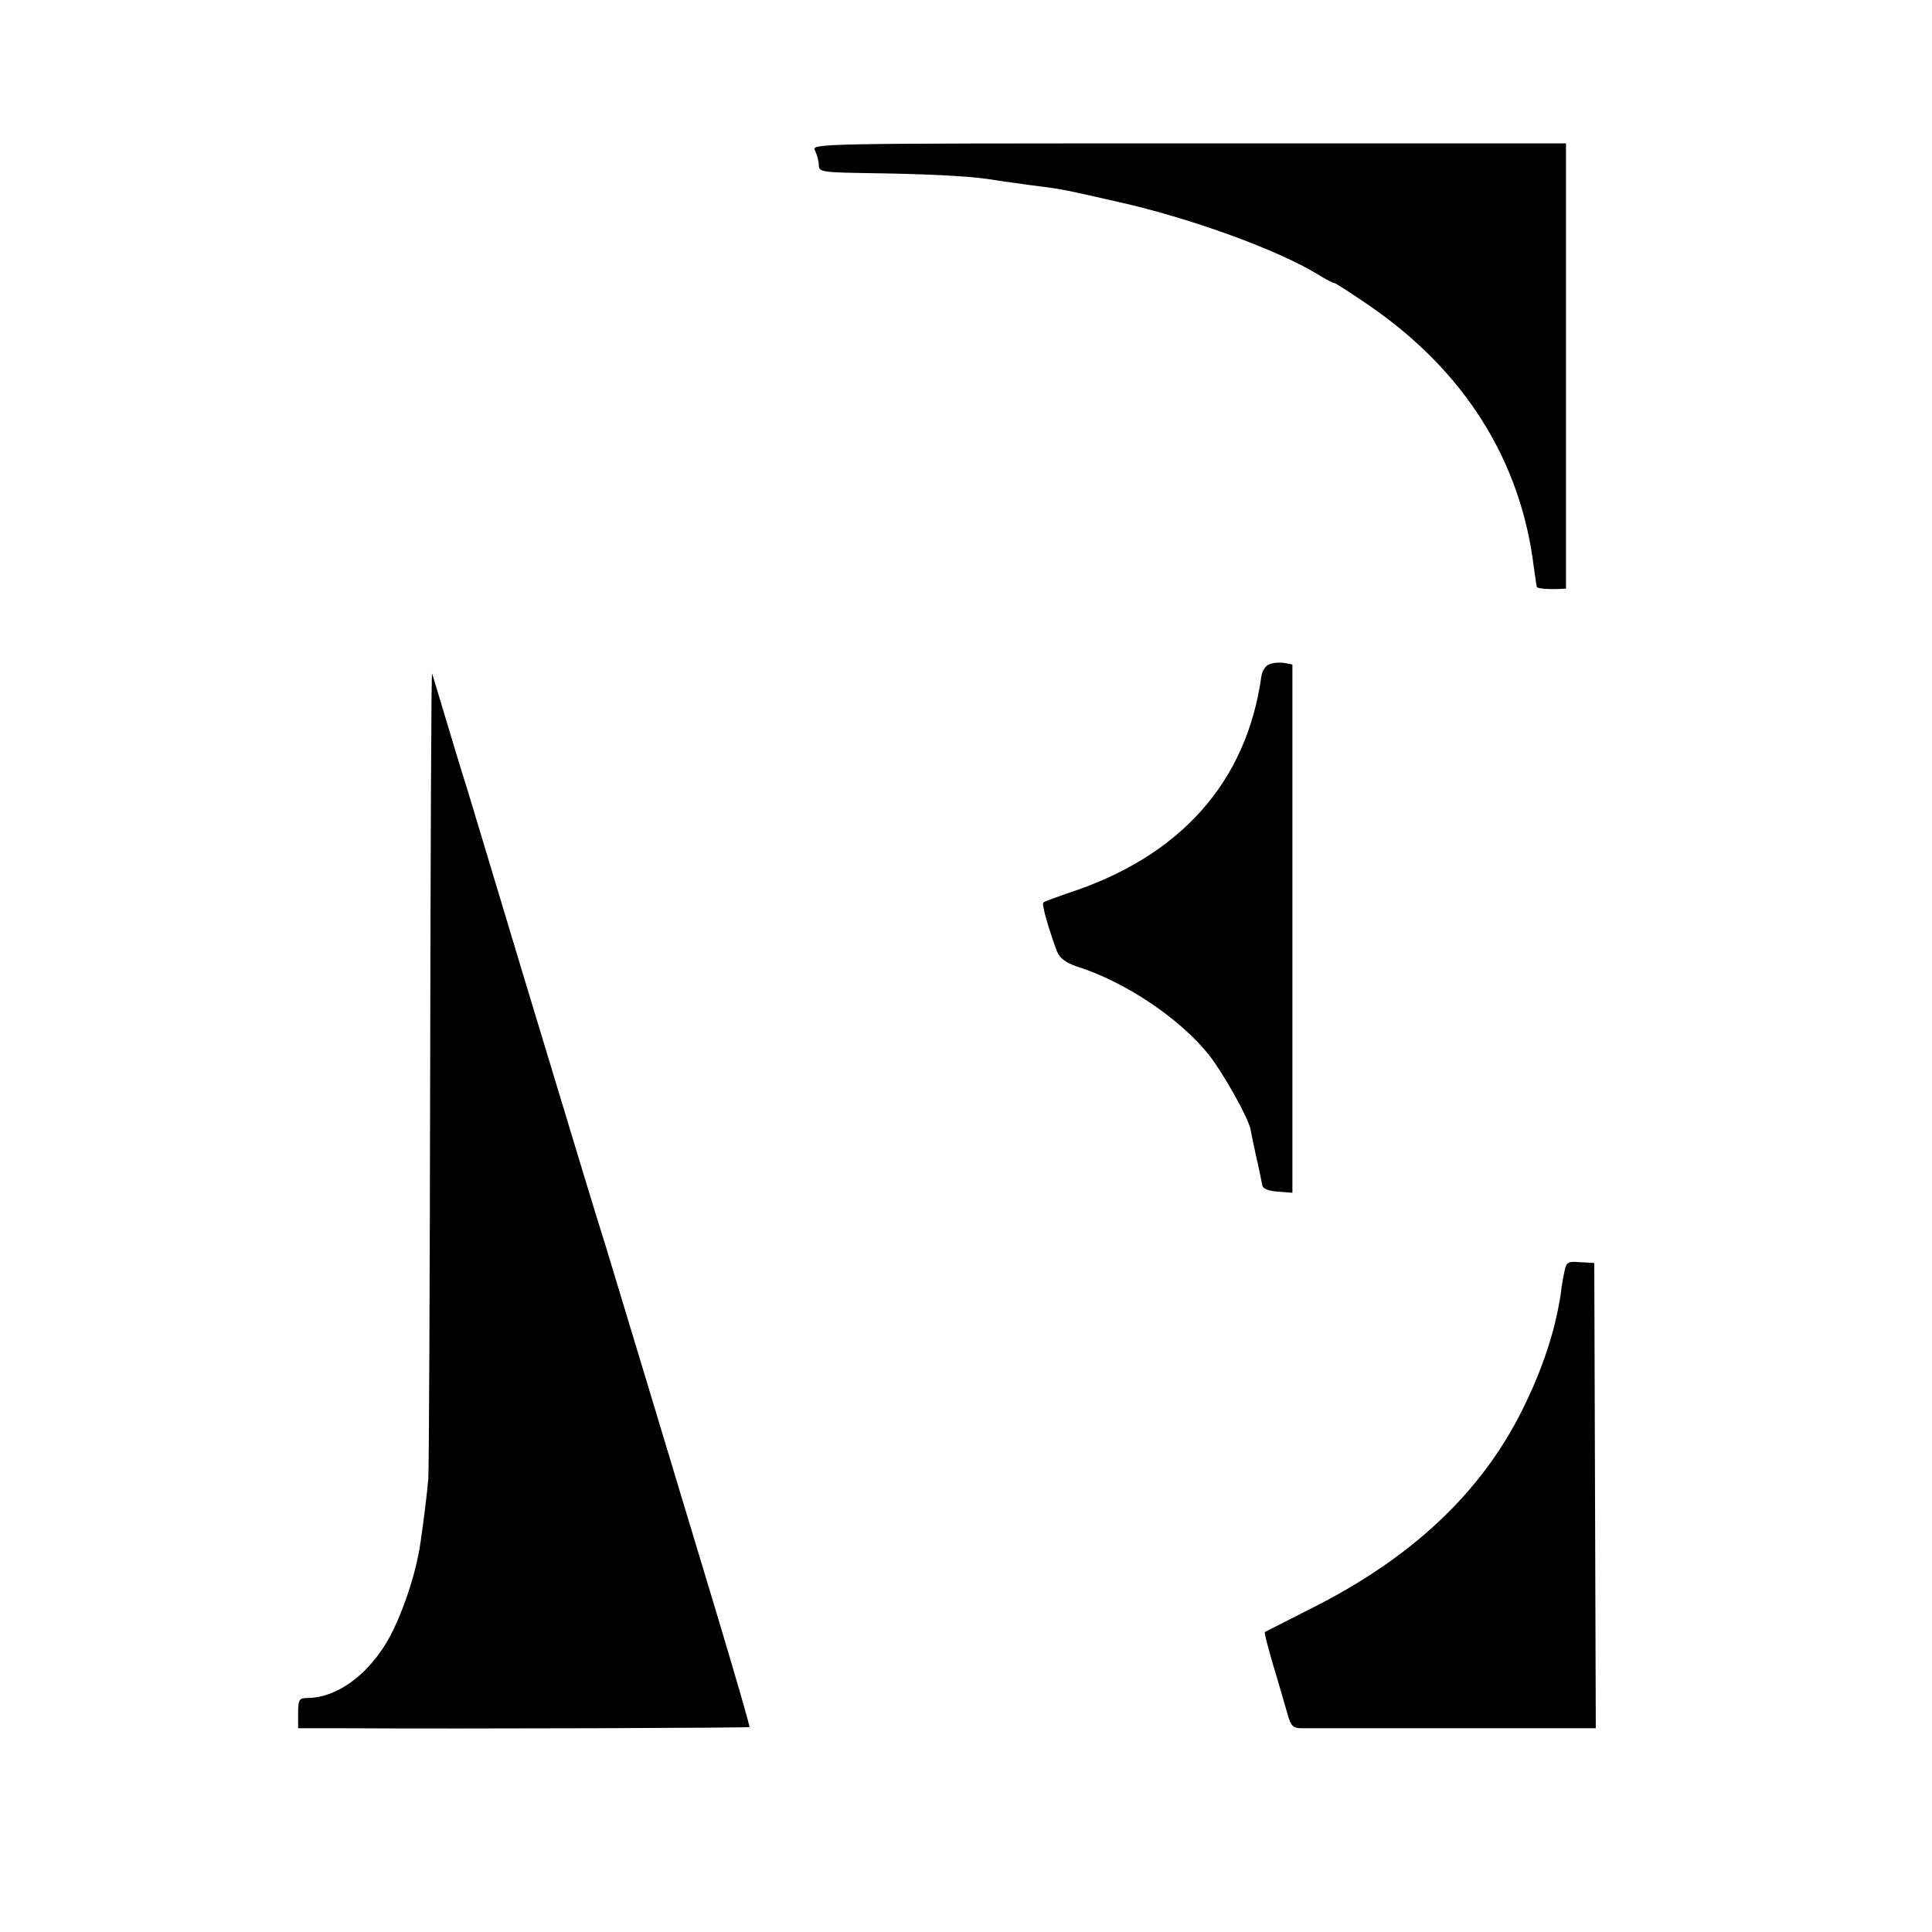
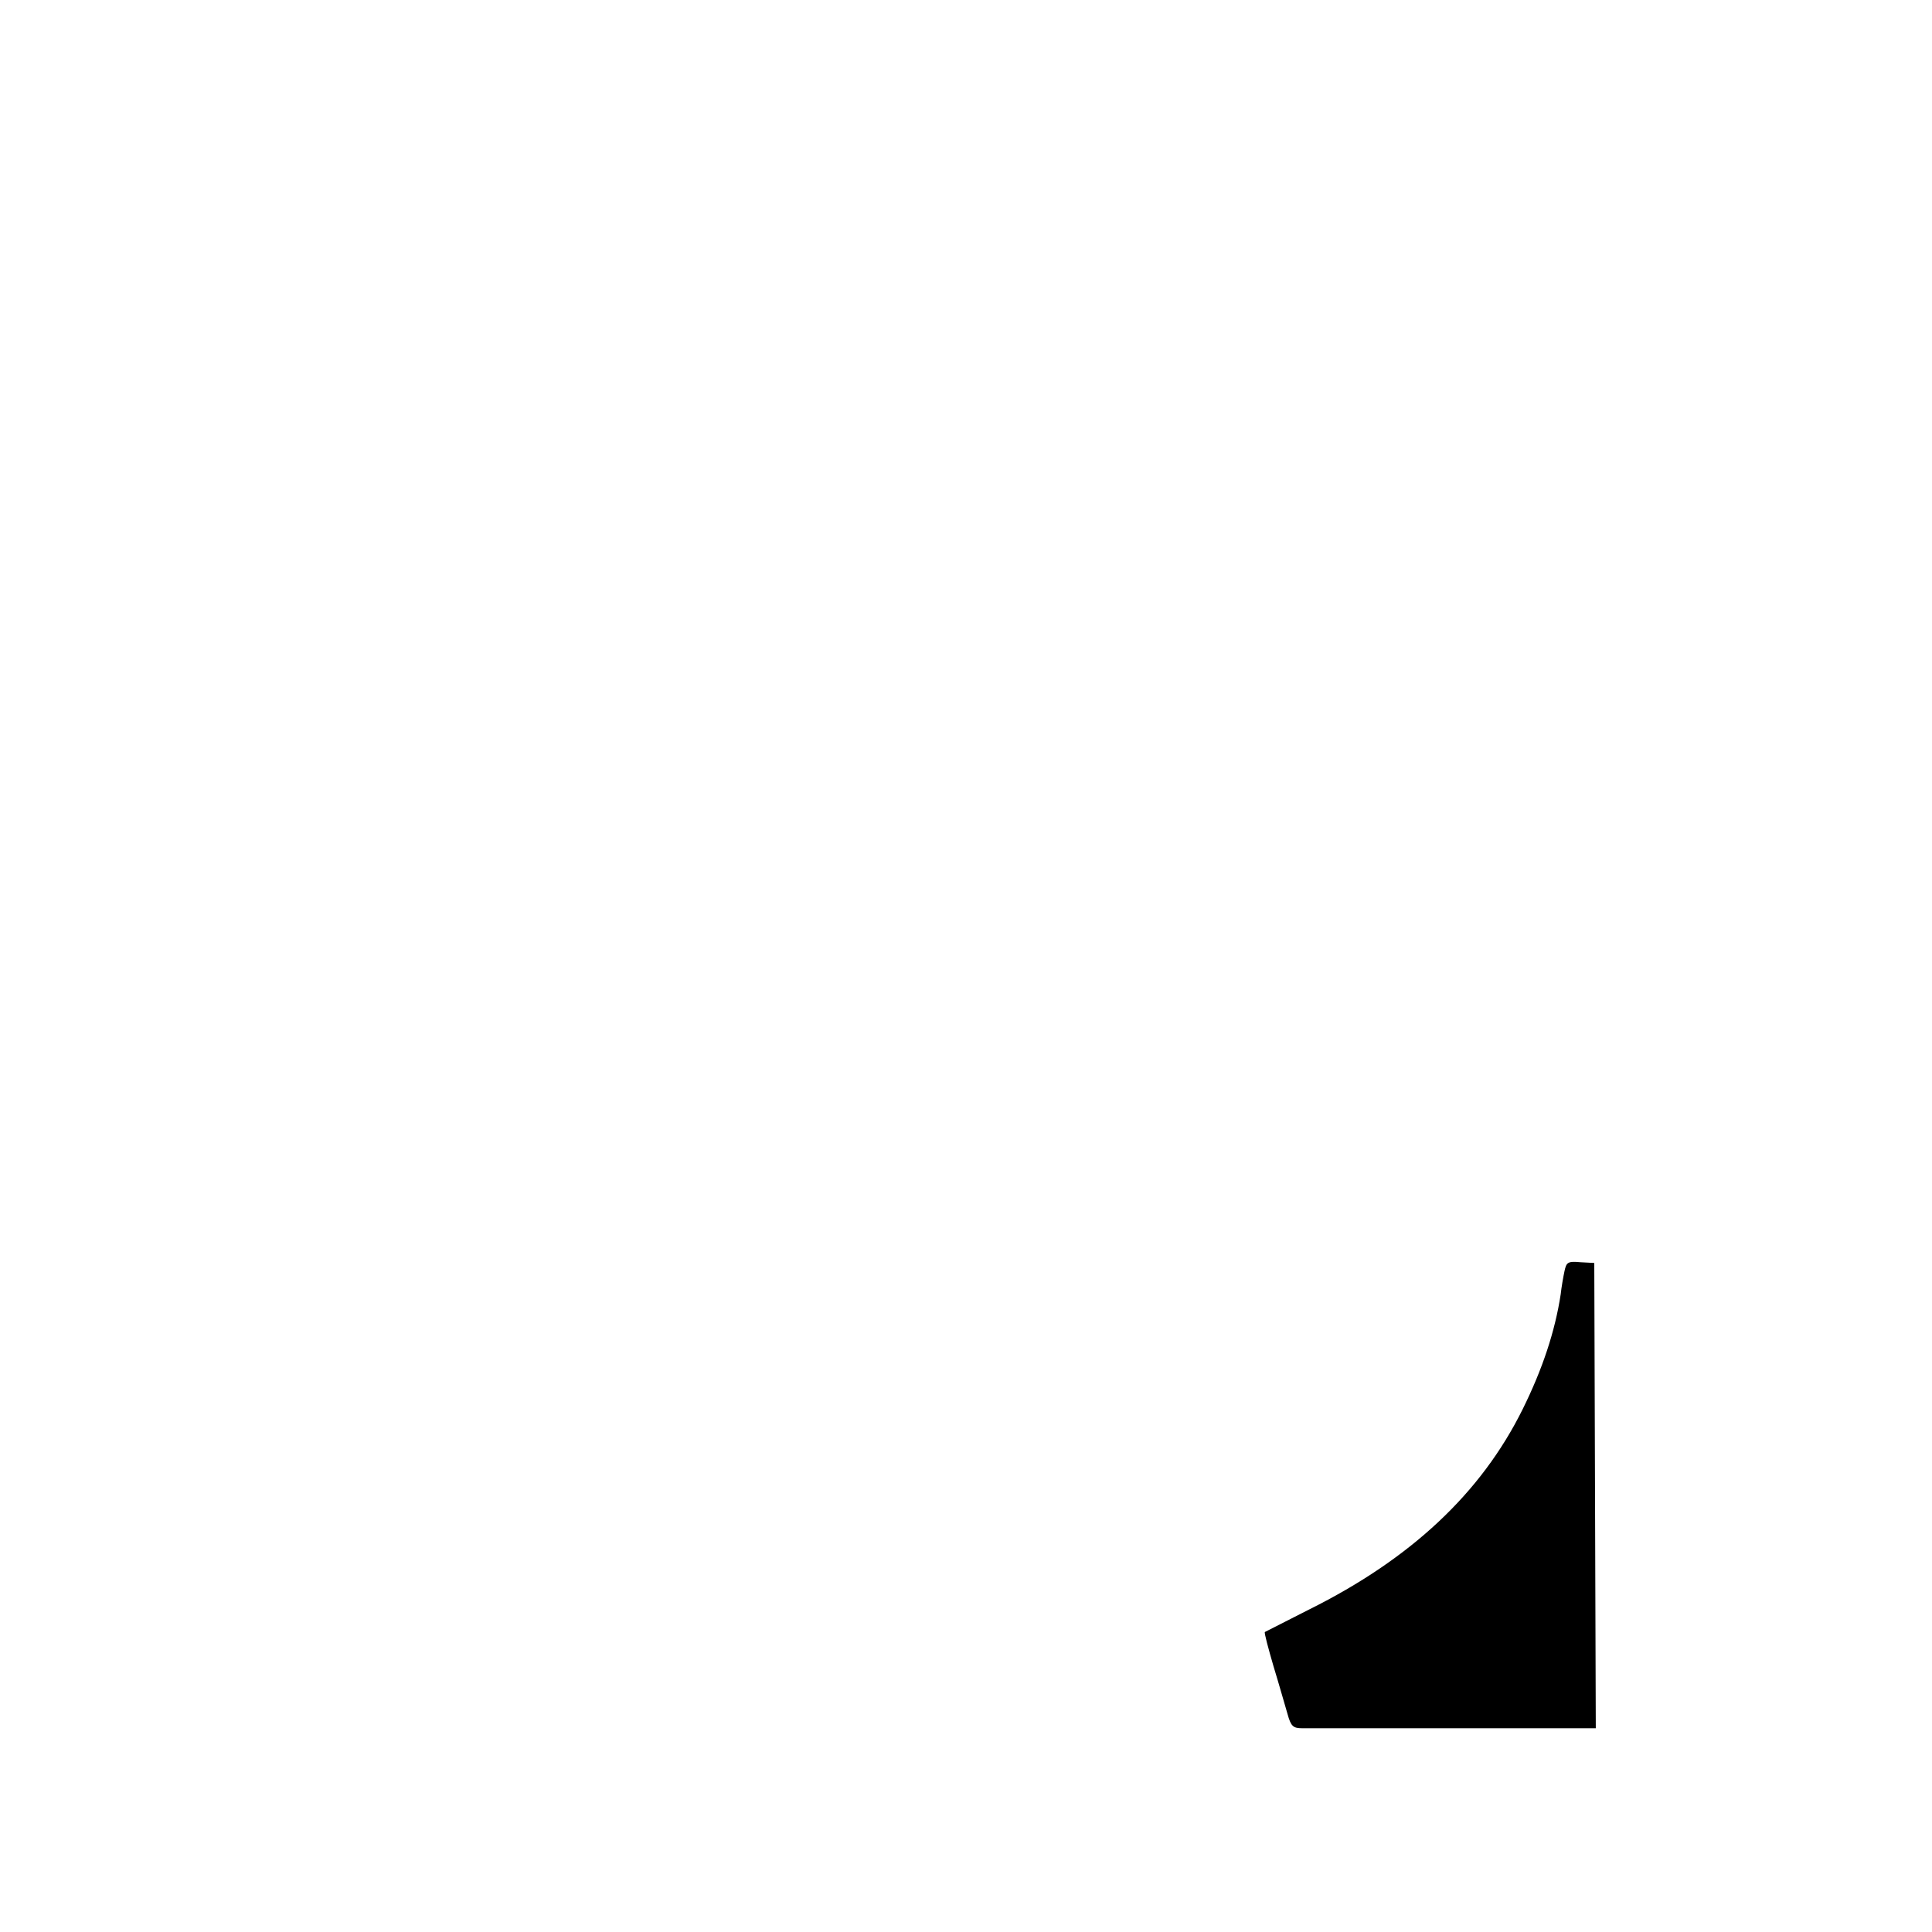
<svg xmlns="http://www.w3.org/2000/svg" version="1.0" width="512pt" height="512pt" viewBox="0 0 512 512" preserveAspectRatio="xMidYMid meet">
  <g transform="translate(0,512) scale(0.1,-0.1)" fill="#000000" stroke="none">
-     <path d="M2160 4721 c5 -11 10 -28 10 -39 0 -18 9 -19 143 -21 139 -2 242 -7 302 -15 17 -3 66 -10 111 -16 95 -12 87 -11 237 -45 192 -43 423 -127 529 -192 21 -13 40 -23 44 -23 3 0 45 -27 93 -60 252 -173 402 -411 436 -695 4 -27 7 -50 8 -51 4 -4 32 -6 55 -5 l22 1 0 590 0 590 -1000 0 c-986 0 -1001 0 -990 -19z" />
-     <path d="M3365 3360 c-10 -3 -20 -17 -22 -31 -39 -282 -215 -480 -516 -577 -31 -11 -60 -21 -62 -24 -5 -4 13 -67 36 -129 7 -18 23 -30 52 -40 130 -41 275 -139 352 -236 39 -51 103 -165 109 -196 1 -7 8 -39 15 -72 8 -33 14 -67 16 -75 1 -10 15 -16 41 -18 l39 -3 0 700 0 700 -21 4 c-11 2 -29 1 -39 -3z" />
-     <path d="M1140 2295 c-1 -577 -3 -1070 -5 -1095 -4 -44 -11 -101 -21 -170 -10 -69 -37 -156 -70 -226 -52 -110 -144 -184 -231 -184 -20 0 -23 -5 -23 -40 l0 -40 108 0 c357 -2 1086 1 1088 3 2 2 -39 142 -90 312 -52 171 -130 432 -175 580 -45 149 -97 320 -115 380 -42 134 -62 202 -216 710 -66 220 -134 444 -150 498 -17 53 -44 143 -61 200 -17 56 -32 107 -34 112 -2 6 -4 -462 -5 -1040z" />
    <path d="M4146 1751 c-3 -14 -8 -42 -10 -61 -15 -98 -48 -198 -101 -305 -110 -222 -296 -396 -565 -530 -63 -32 -116 -59 -118 -60 -2 -2 9 -43 23 -91 15 -49 31 -106 37 -126 9 -33 15 -38 39 -38 37 0 435 0 628 0 l150 0 -2 616 -2 617 -37 2 c-33 3 -37 0 -42 -24z" />
  </g>
</svg>